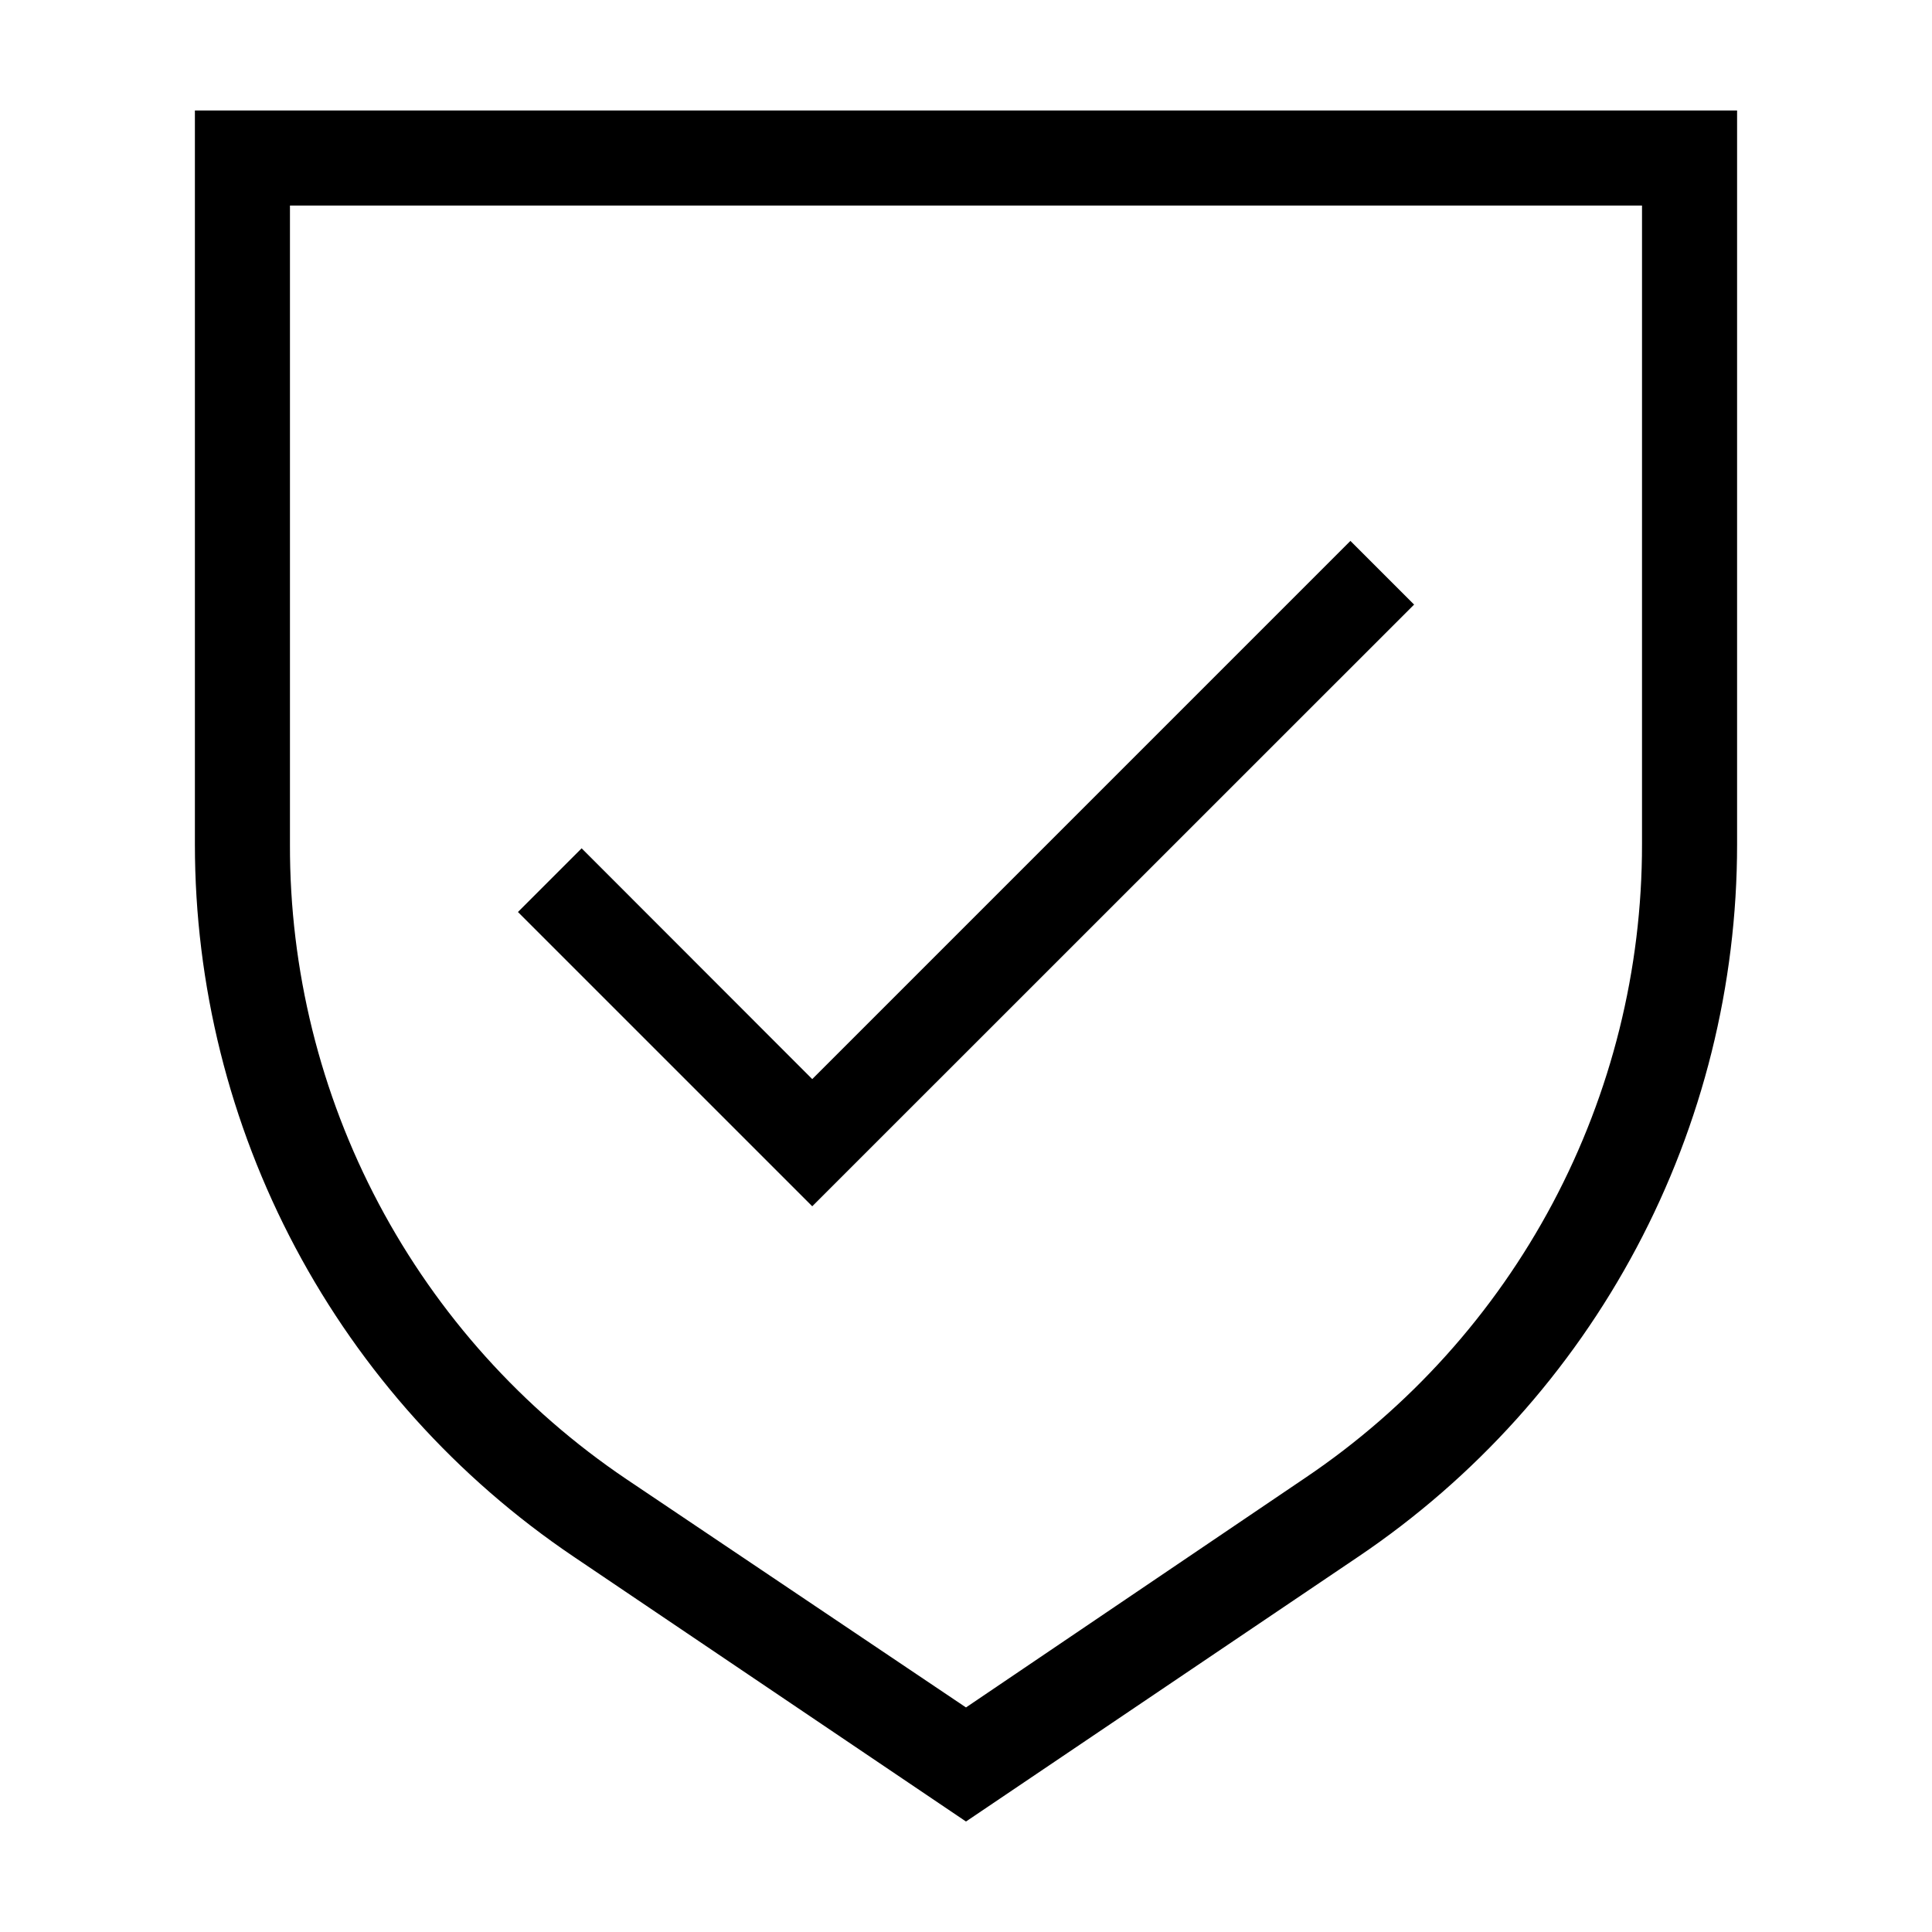
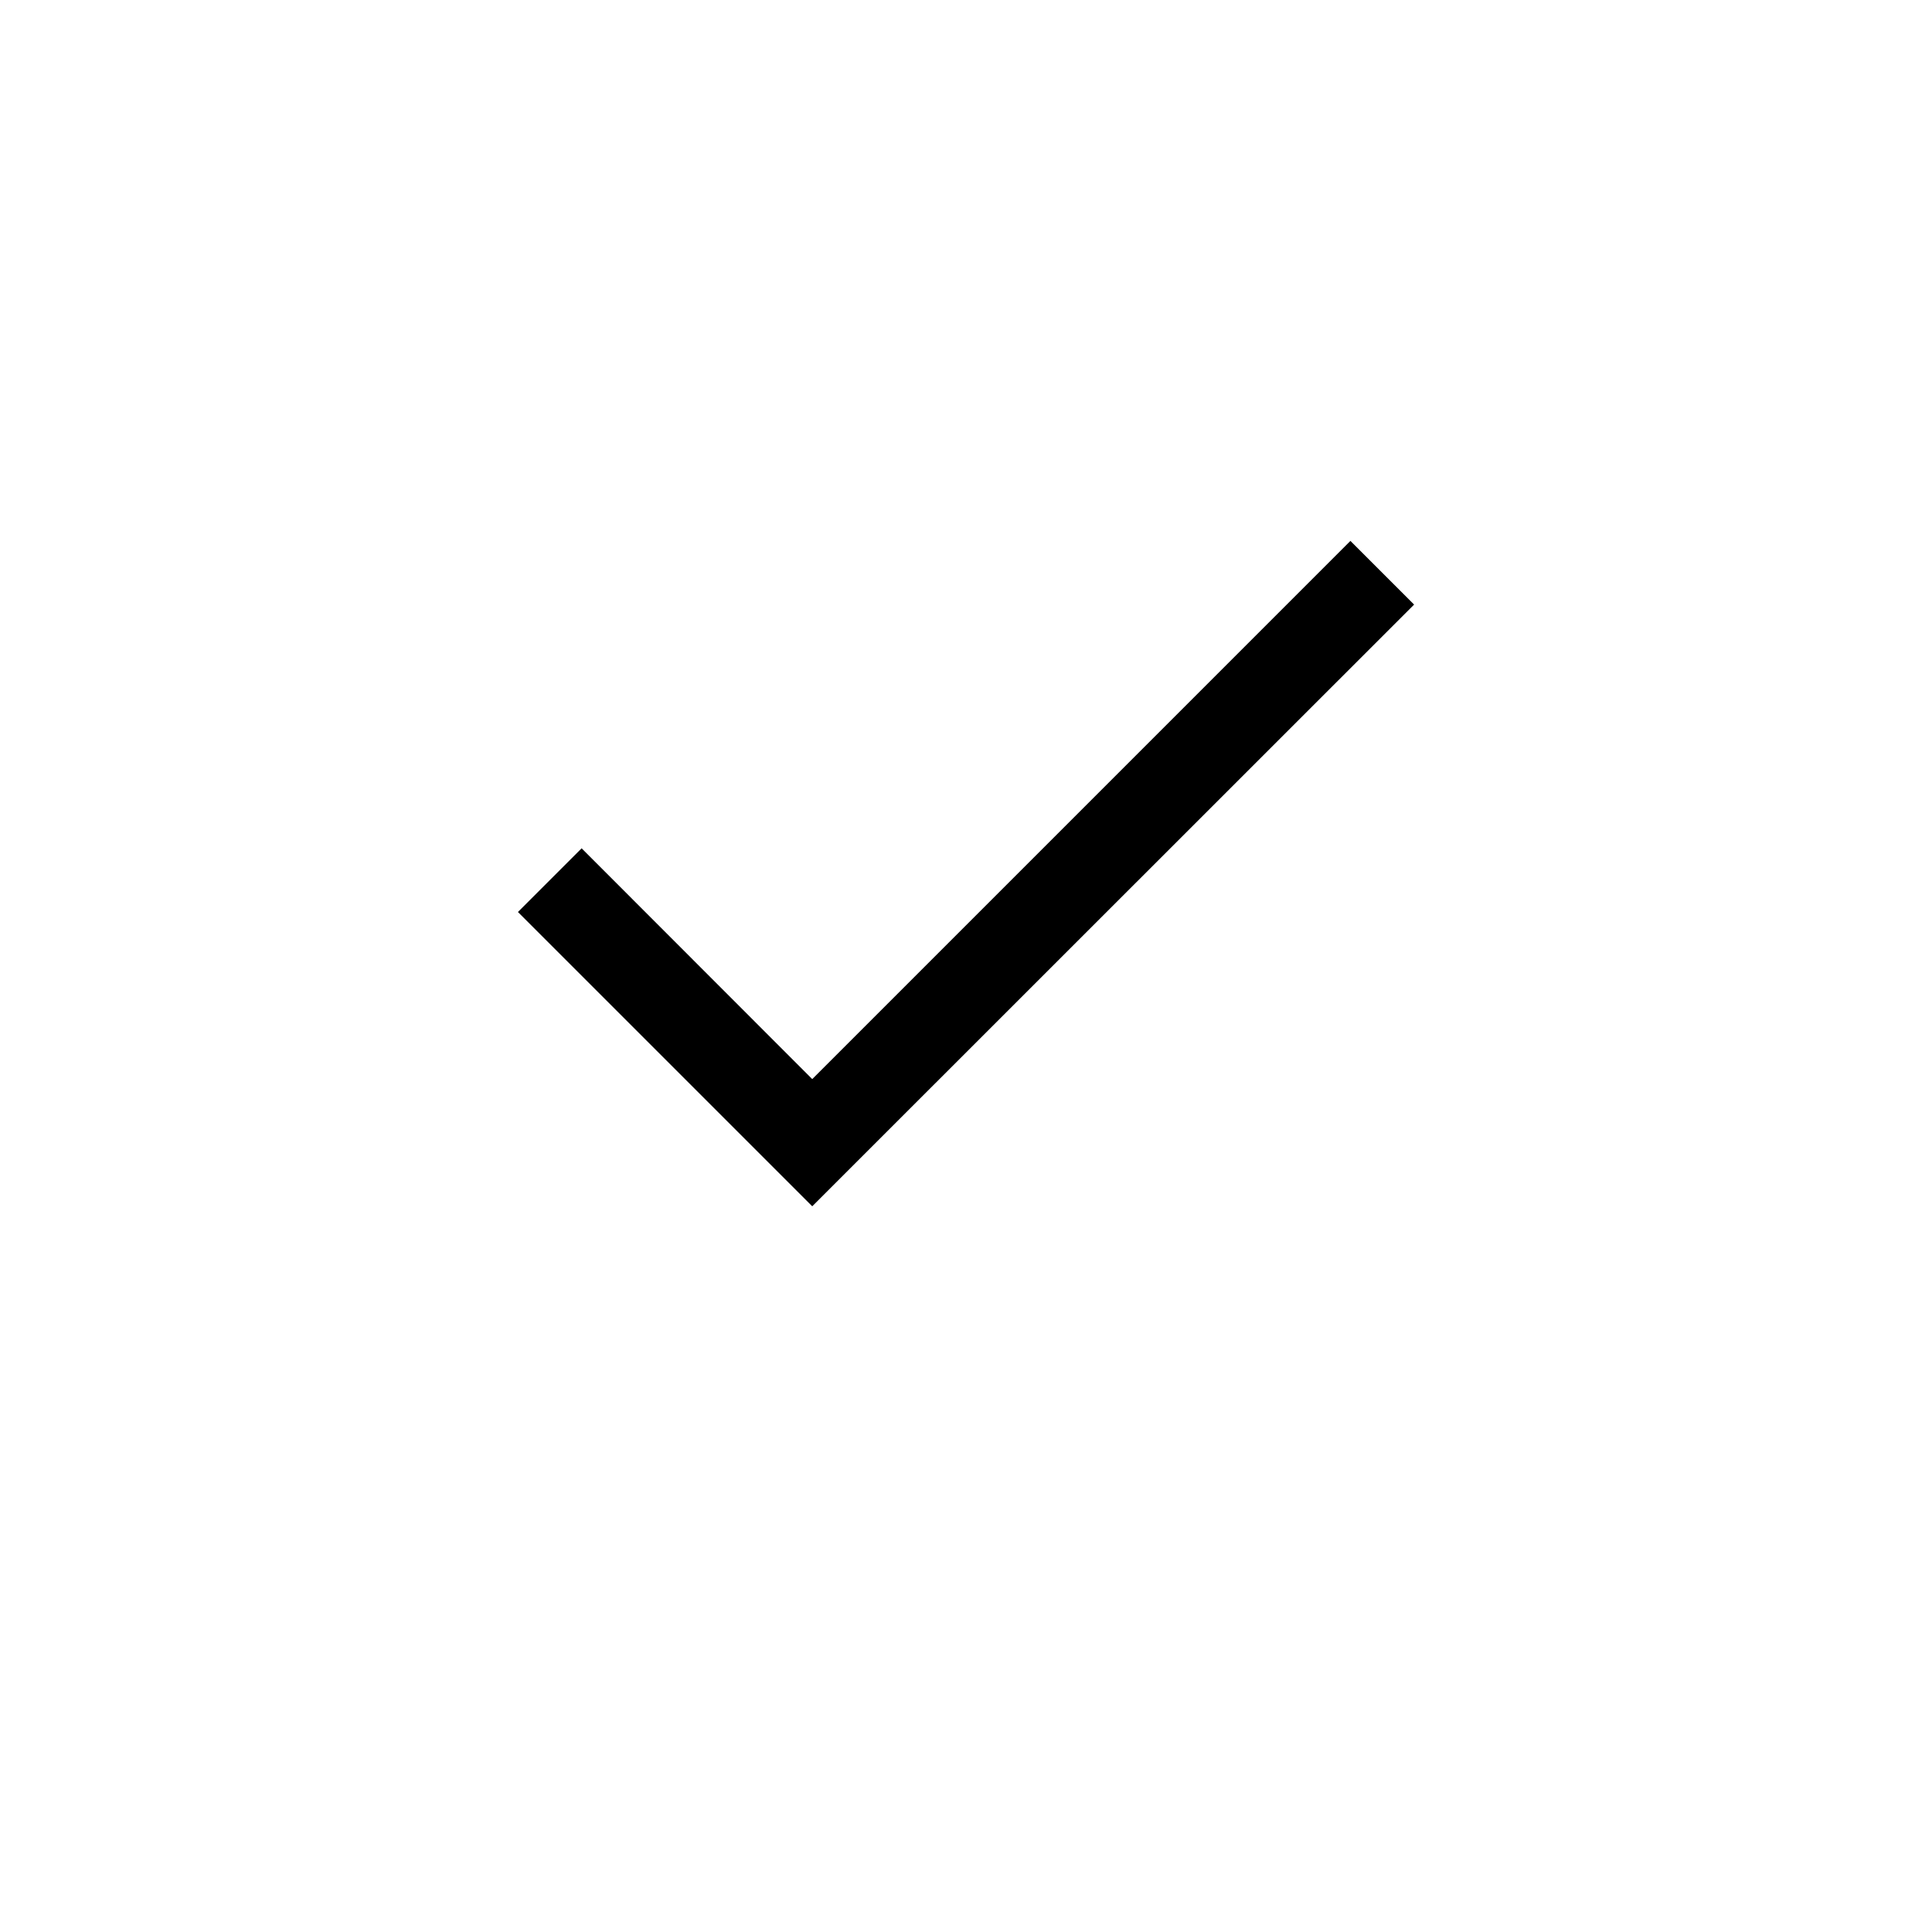
<svg xmlns="http://www.w3.org/2000/svg" fill="#000000" width="800px" height="800px" version="1.1" viewBox="144 144 512 512">
  <g>
-     <path d="m195.65 173.29v194.47c0 37.266 9.145 73.961 26.633 106.87 17.488 32.906 42.789 61.016 73.676 81.859l104.04 70.23 104.04-70.23c30.887-20.844 56.188-48.953 73.676-81.859 17.488-32.906 26.637-69.602 26.633-106.87v-194.47zm383.5 194.47c0.027 33.152-8.098 65.801-23.656 95.074s-38.074 54.27-65.566 72.797l-89.93 60.859-89.93-60.457c-27.551-18.562-50.102-43.625-65.664-72.977-15.562-29.348-23.656-62.078-23.562-95.297v-169.28h358.31z" />
    <path d="m518.75 304.22-16.879-16.875-142.62 142.63-61.113-61.164-16.879 16.879 77.992 77.988z" />
  </g>
</svg>